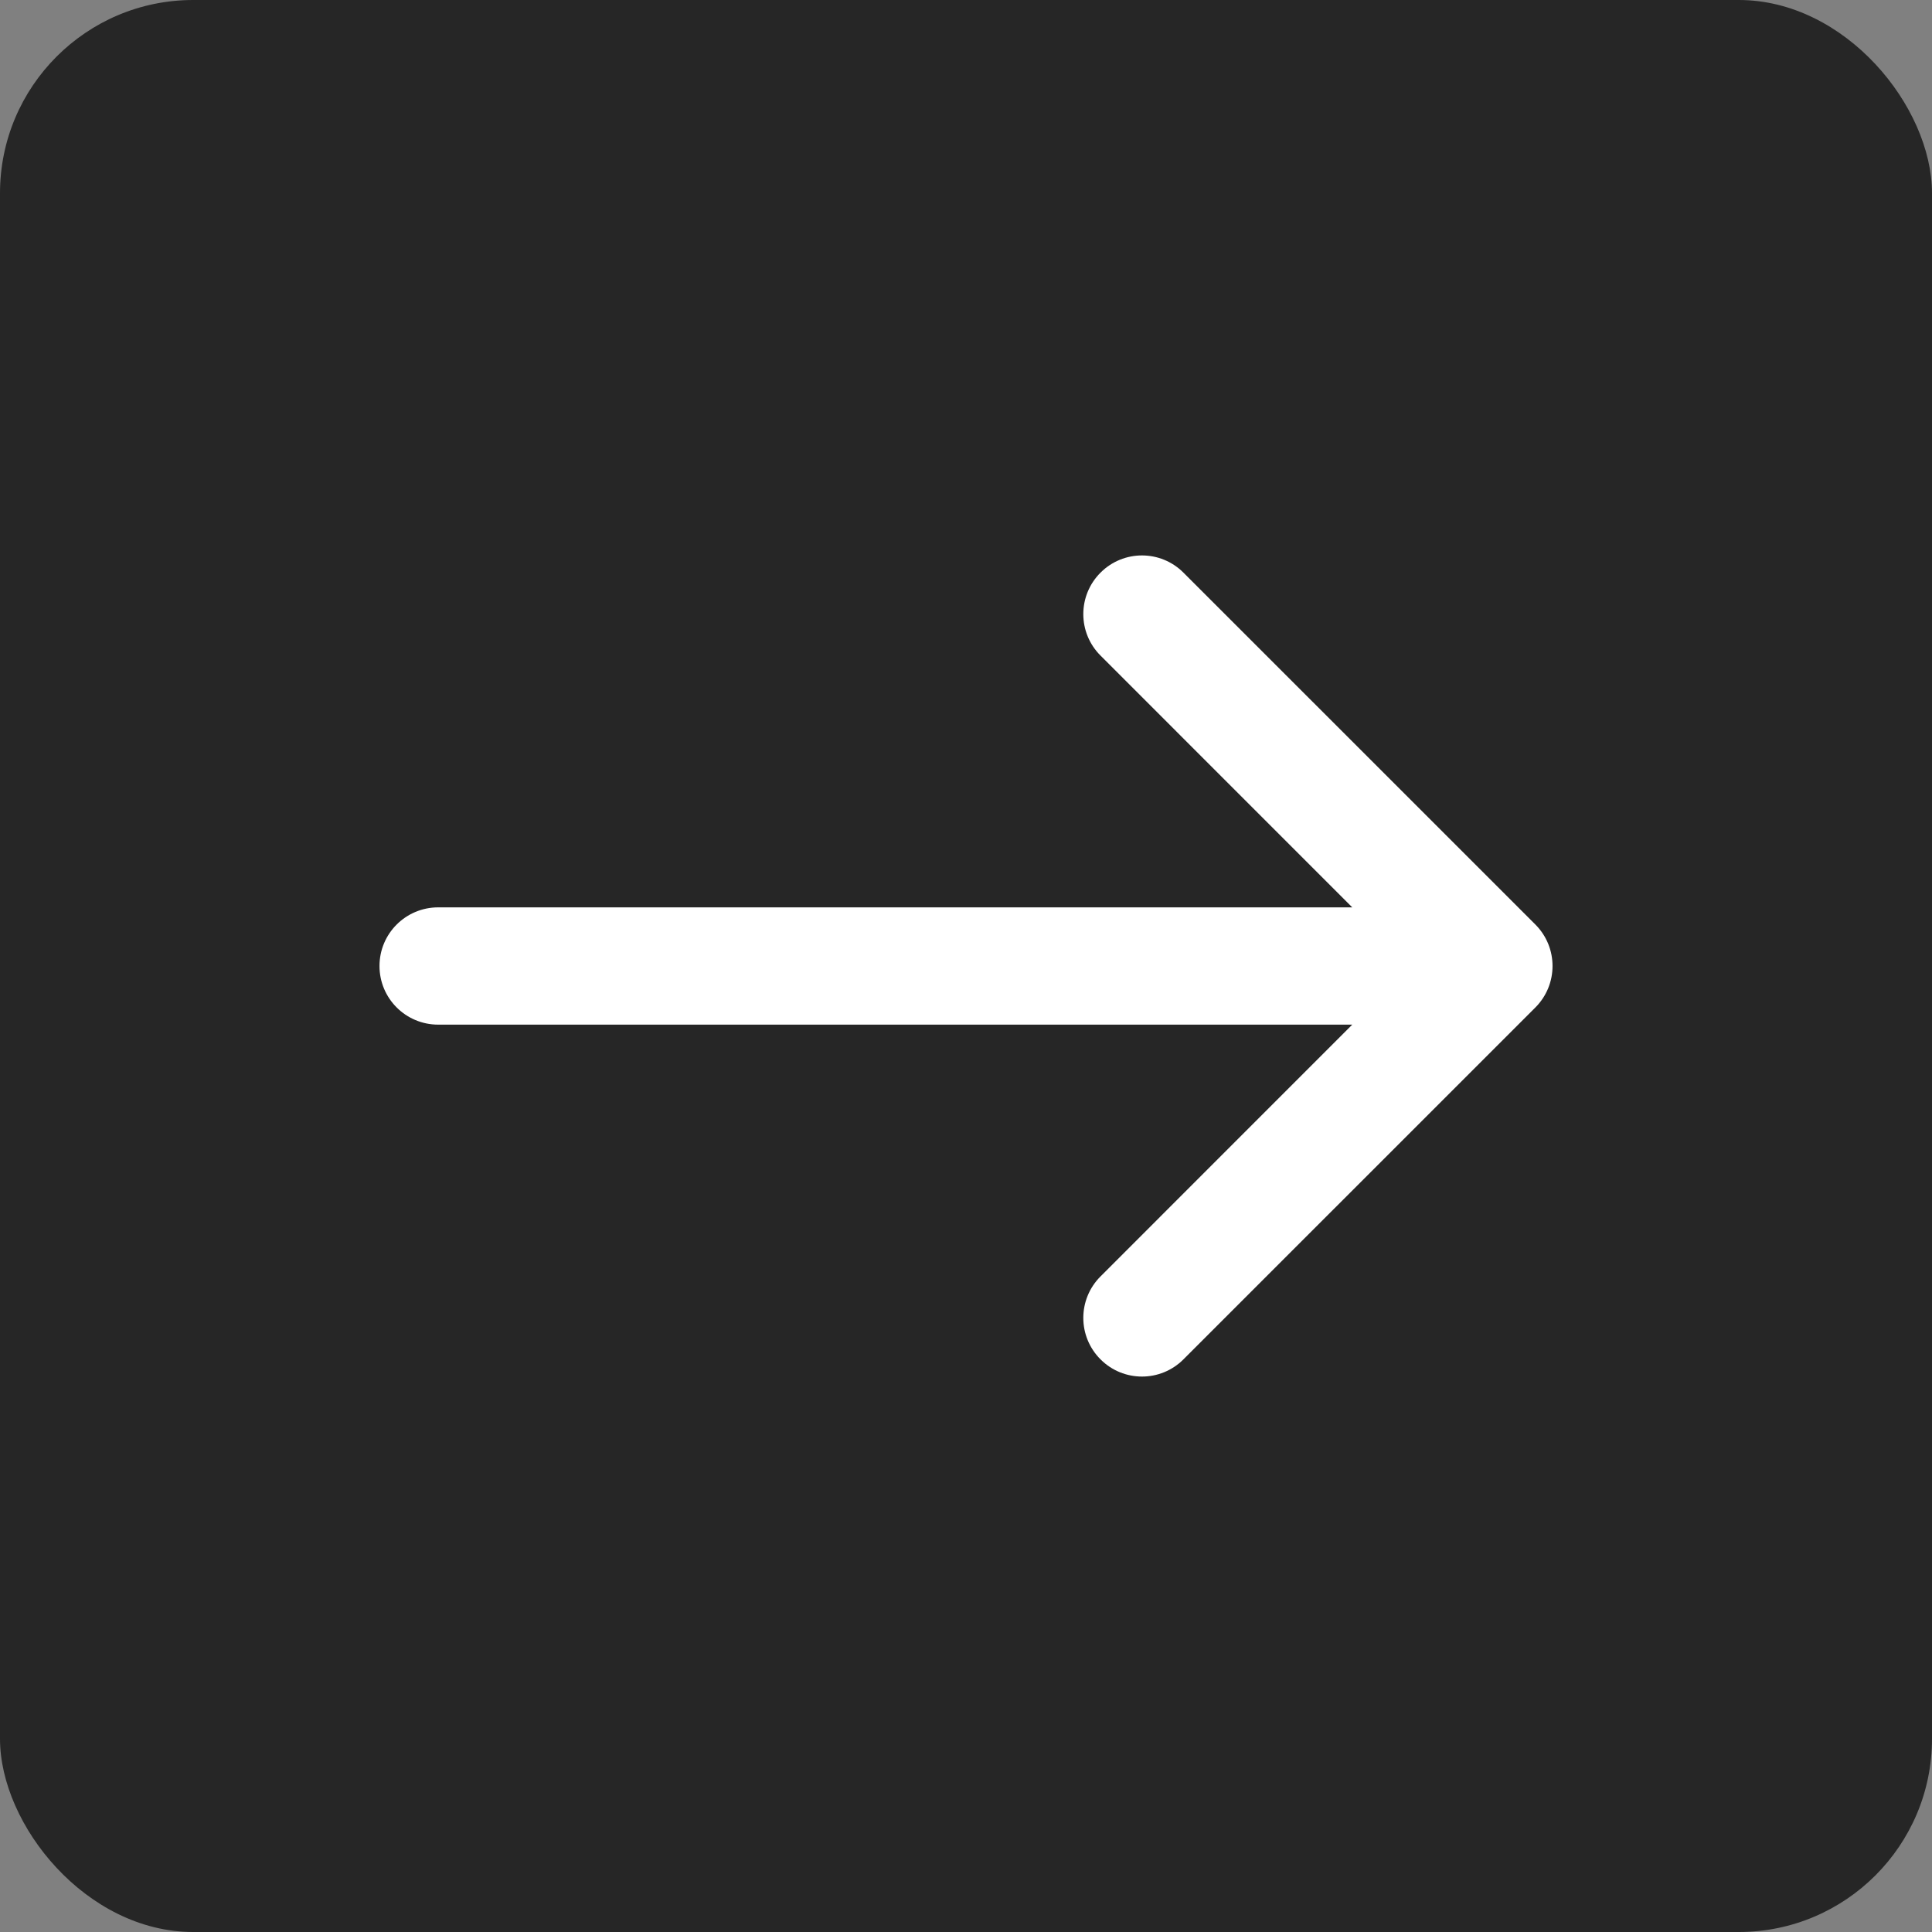
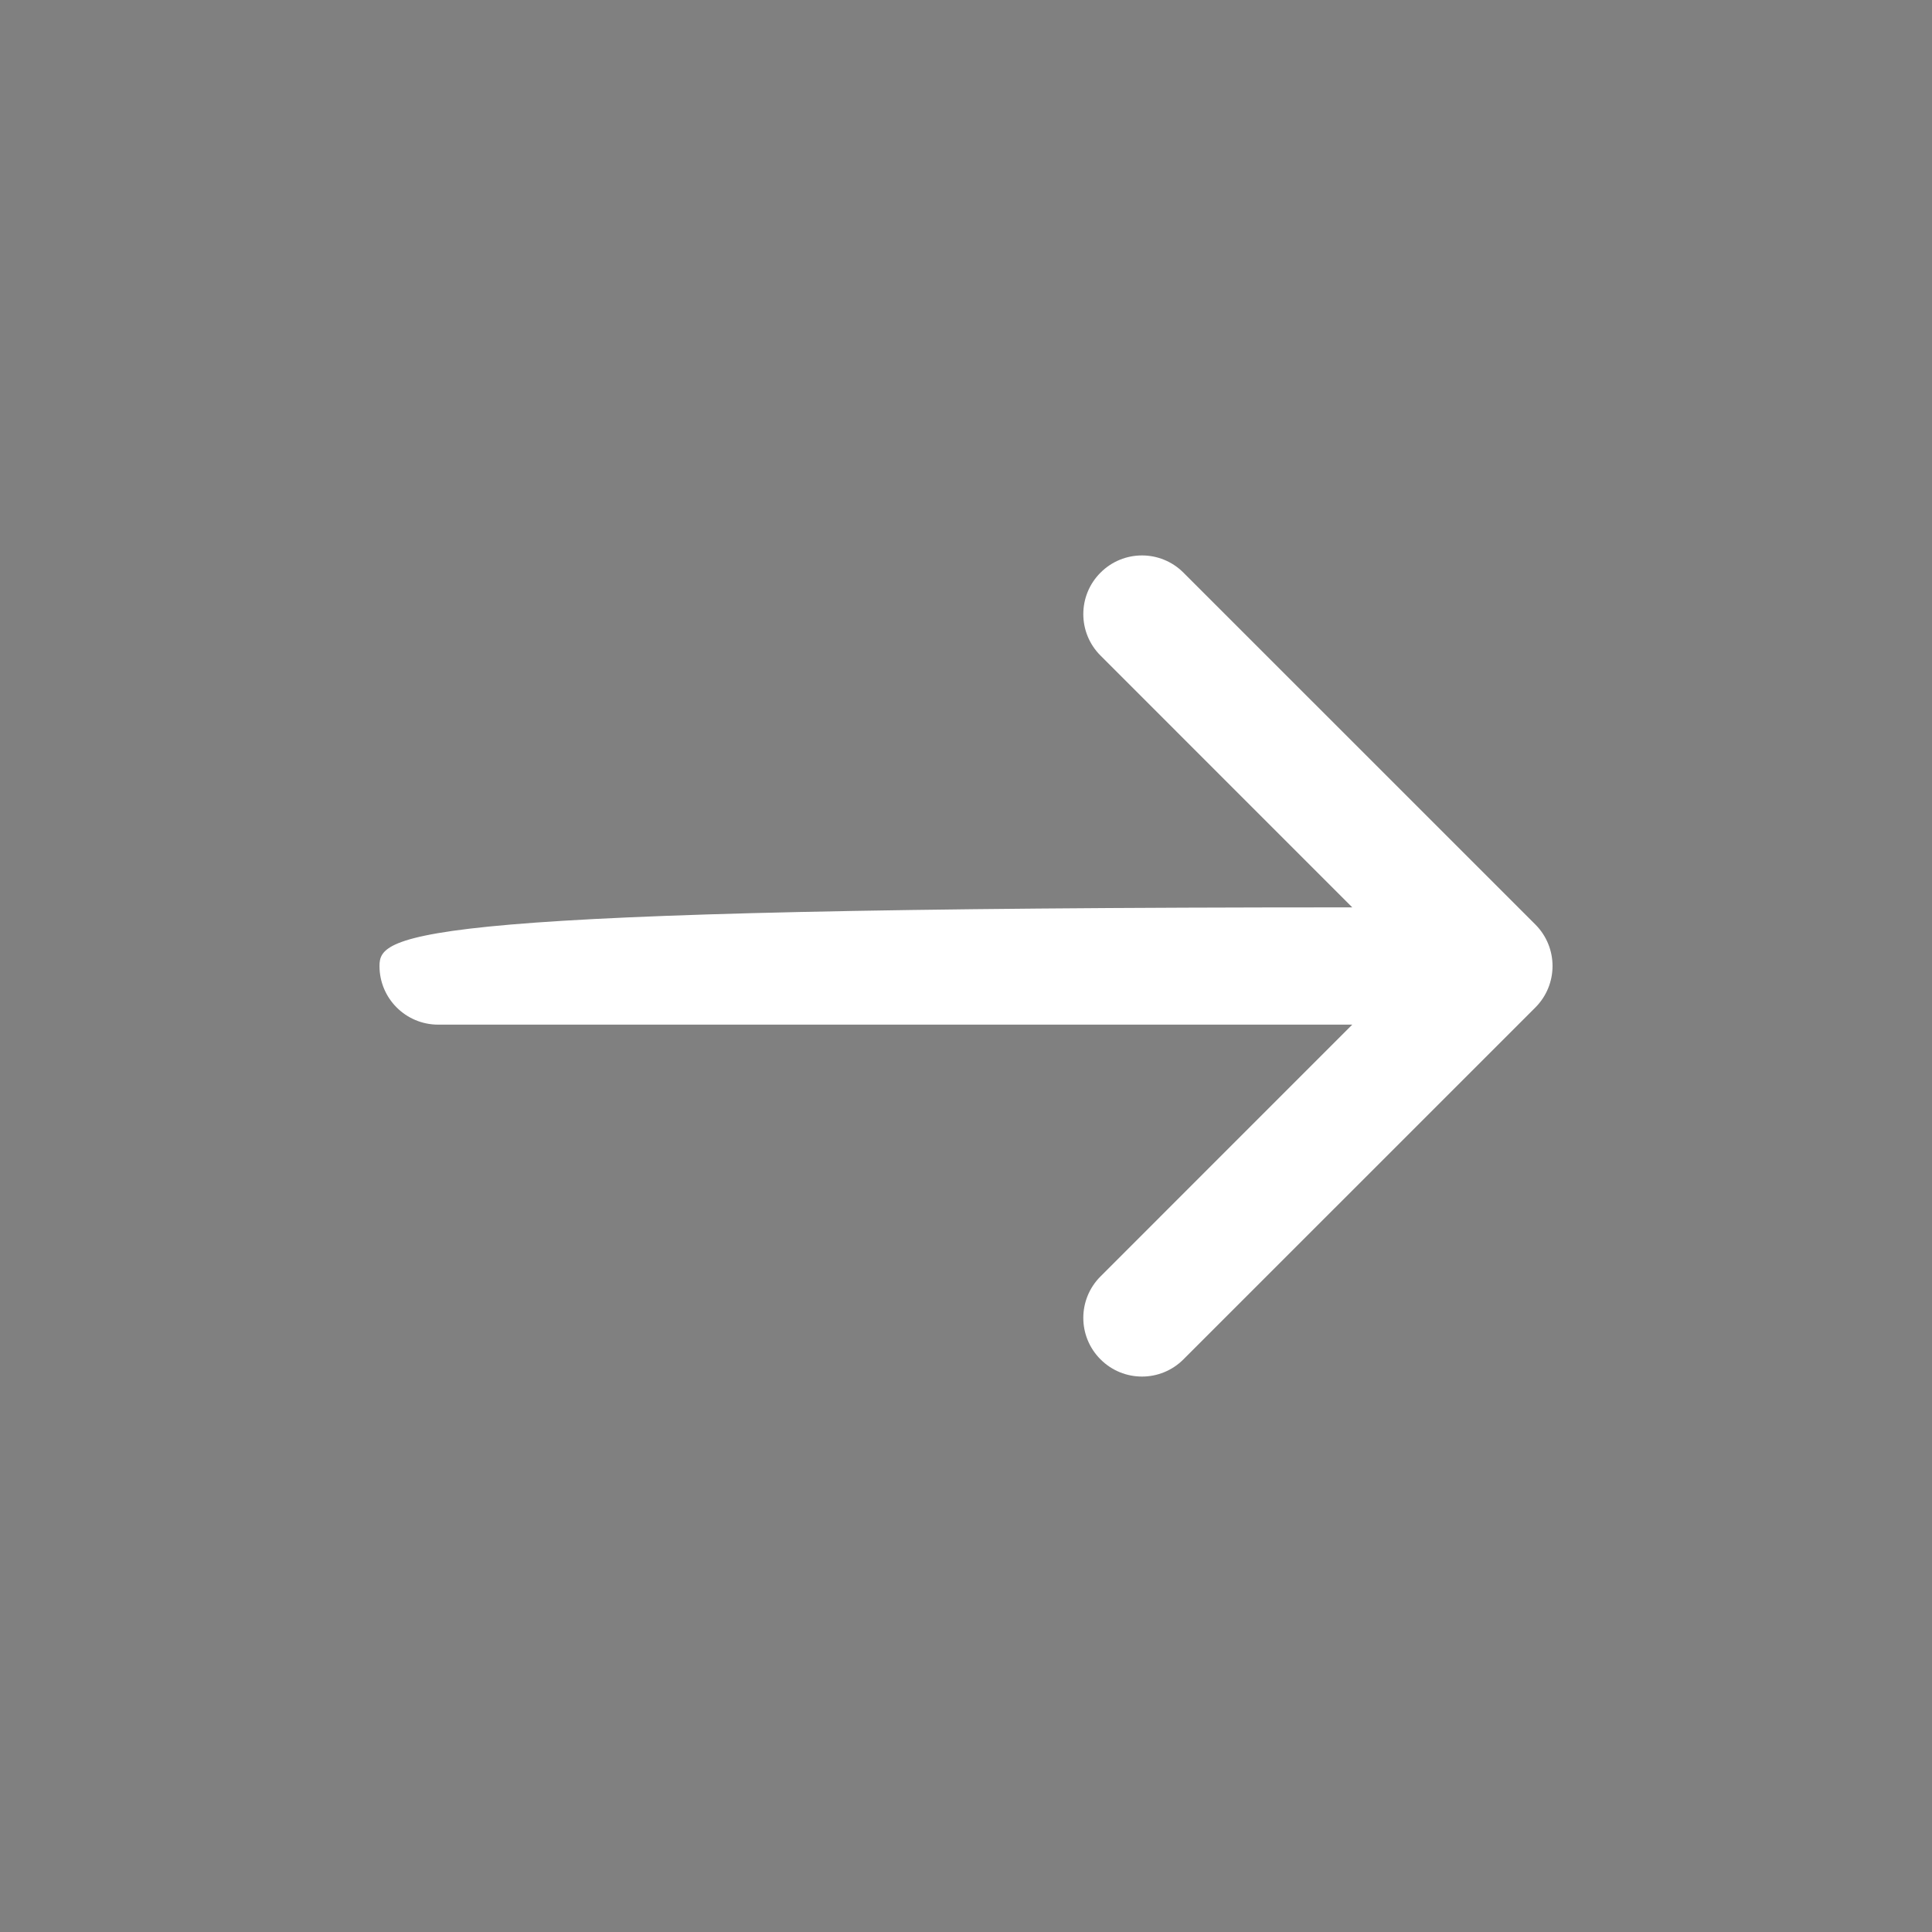
<svg xmlns="http://www.w3.org/2000/svg" width="40" height="40" viewBox="0 0 40 40" fill="none">
  <rect x="0" y="0" width="40" height="40" fill="#808080" stroke="none" />
-   <rect width="40" height="40" rx="4" fill="#262626" />
-   <path d="M27.997 21.214L22.785 26.427C22.31 26.901 22.31 27.67 22.785 28.144C23.259 28.619 24.028 28.619 24.502 28.144L31.788 20.859C32.262 20.384 32.262 19.616 31.788 19.141L24.502 11.856C24.028 11.381 23.259 11.381 22.785 11.856C22.31 12.33 22.31 13.099 22.785 13.573L27.997 18.786L9.072 18.786C8.401 18.786 7.857 19.329 7.857 20C7.857 20.671 8.401 21.214 9.072 21.214L27.997 21.214Z" fill="white" />
+   <path d="M27.997 21.214L22.785 26.427C22.31 26.901 22.31 27.67 22.785 28.144C23.259 28.619 24.028 28.619 24.502 28.144L31.788 20.859C32.262 20.384 32.262 19.616 31.788 19.141L24.502 11.856C24.028 11.381 23.259 11.381 22.785 11.856C22.31 12.33 22.31 13.099 22.785 13.573L27.997 18.786C8.401 18.786 7.857 19.329 7.857 20C7.857 20.671 8.401 21.214 9.072 21.214L27.997 21.214Z" fill="white" />
</svg>